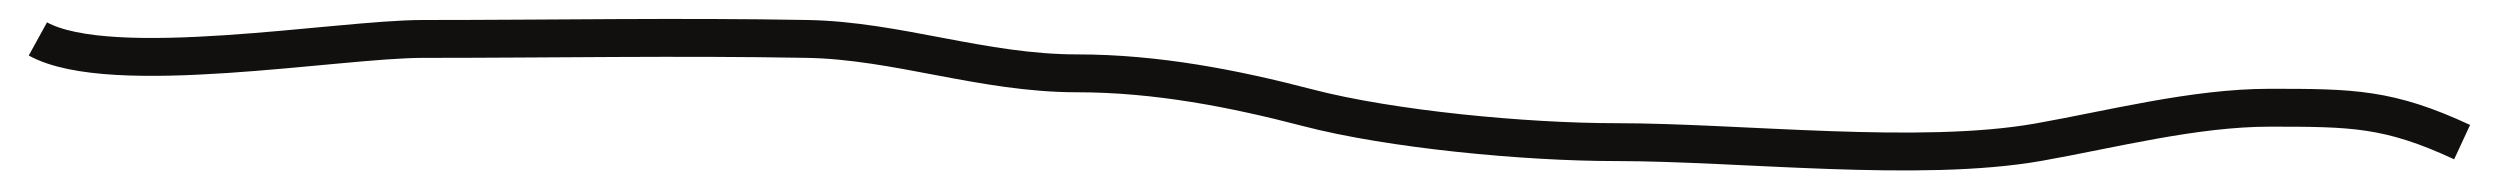
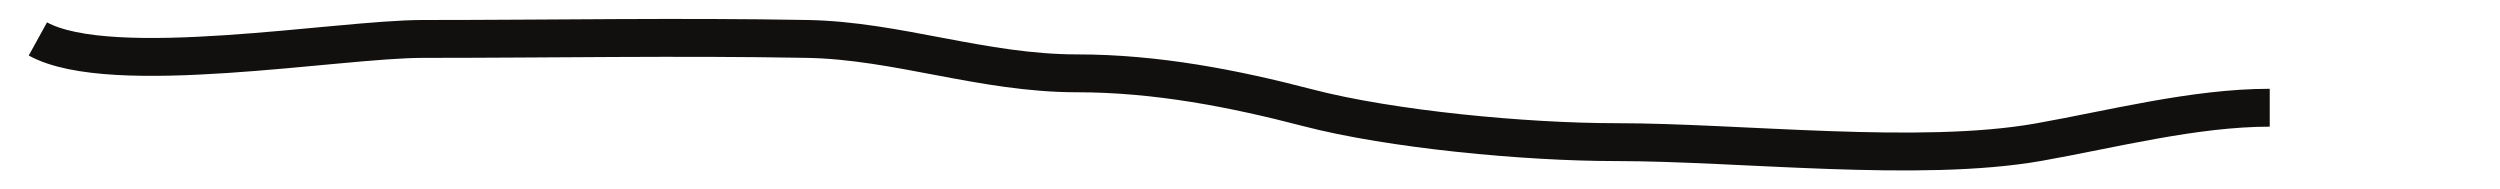
<svg xmlns="http://www.w3.org/2000/svg" width="66" height="5" viewBox="0 0 66 5" fill="none">
-   <path d="M1 1.028C2.942 2.096 8.917 1.028 11.159 1.028C14.593 1.028 17.884 0.965 21.317 1.028C23.685 1.071 25.95 1.936 28.429 1.936C30.537 1.936 32.58 2.337 34.524 2.844C36.728 3.419 40.285 3.752 42.651 3.752C45.953 3.752 50.673 4.31 53.825 3.752C55.741 3.413 57.926 2.844 59.921 2.844C62.108 2.844 63.063 2.853 65 3.752" stroke="#11100F" strokeWidth="2" strokeLinecap="round" />
+   <path d="M1 1.028C2.942 2.096 8.917 1.028 11.159 1.028C14.593 1.028 17.884 0.965 21.317 1.028C23.685 1.071 25.95 1.936 28.429 1.936C30.537 1.936 32.58 2.337 34.524 2.844C36.728 3.419 40.285 3.752 42.651 3.752C45.953 3.752 50.673 4.31 53.825 3.752C55.741 3.413 57.926 2.844 59.921 2.844" stroke="#11100F" strokeWidth="2" strokeLinecap="round" />
</svg>